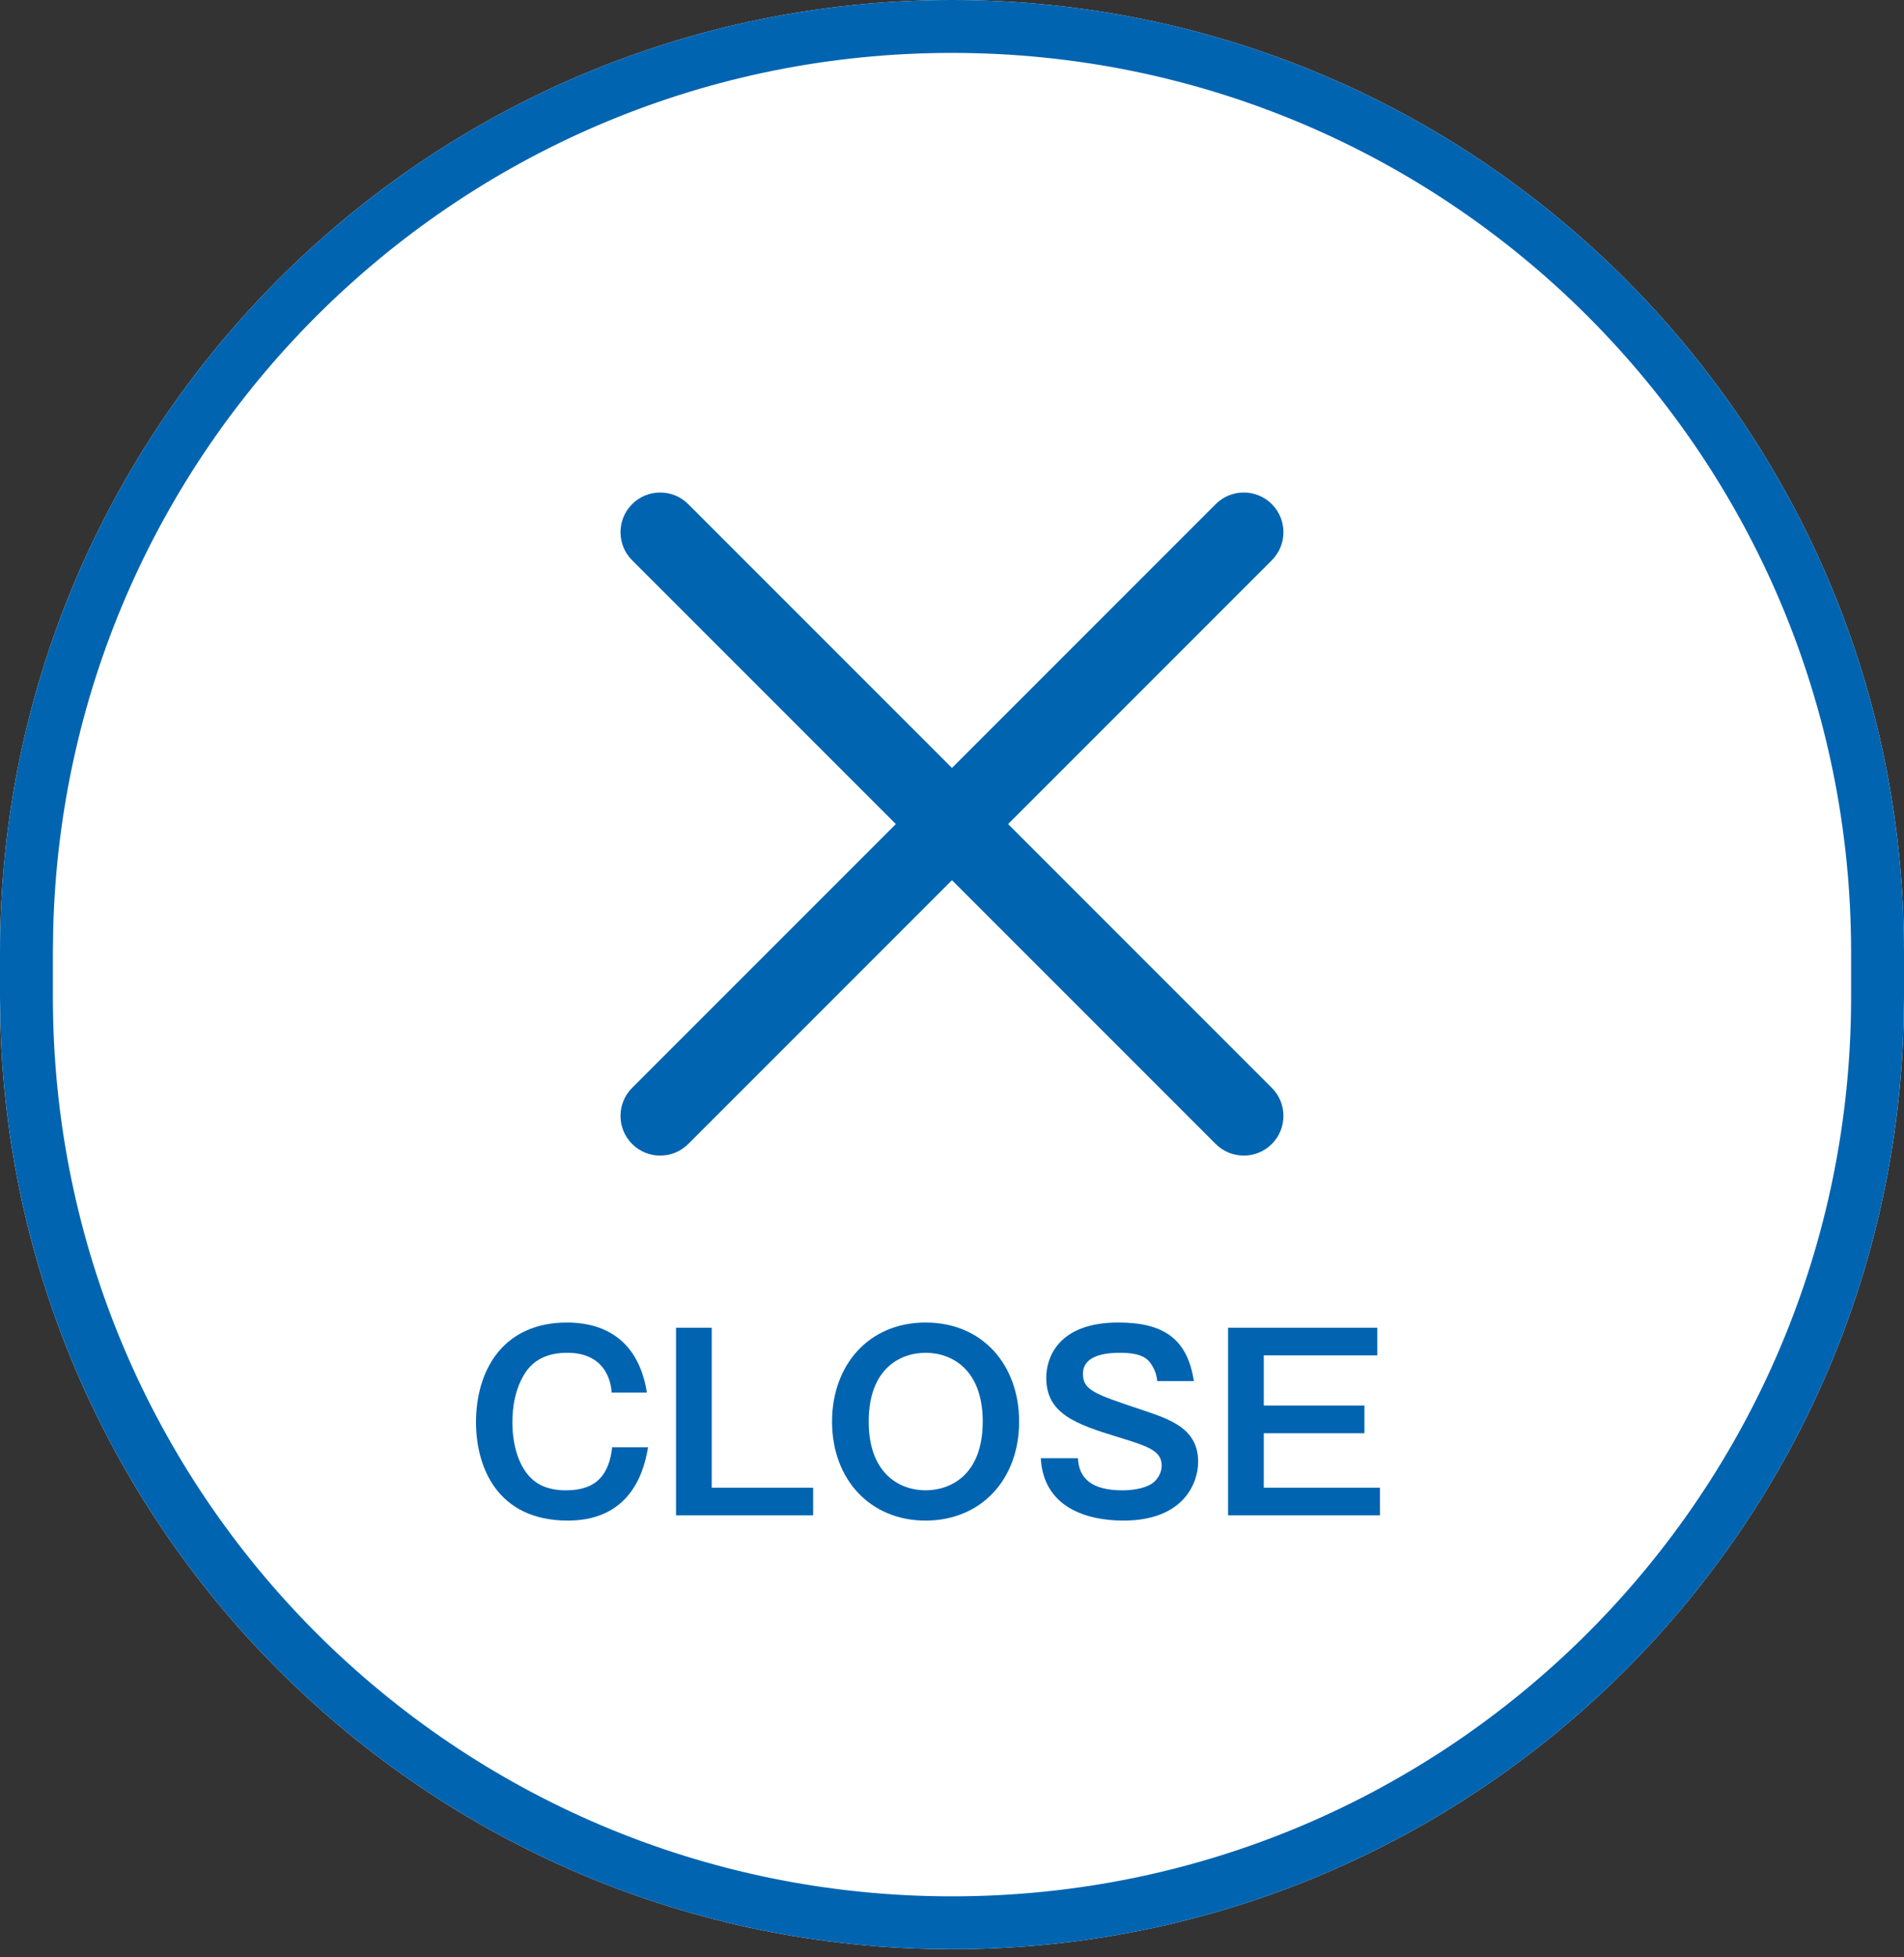
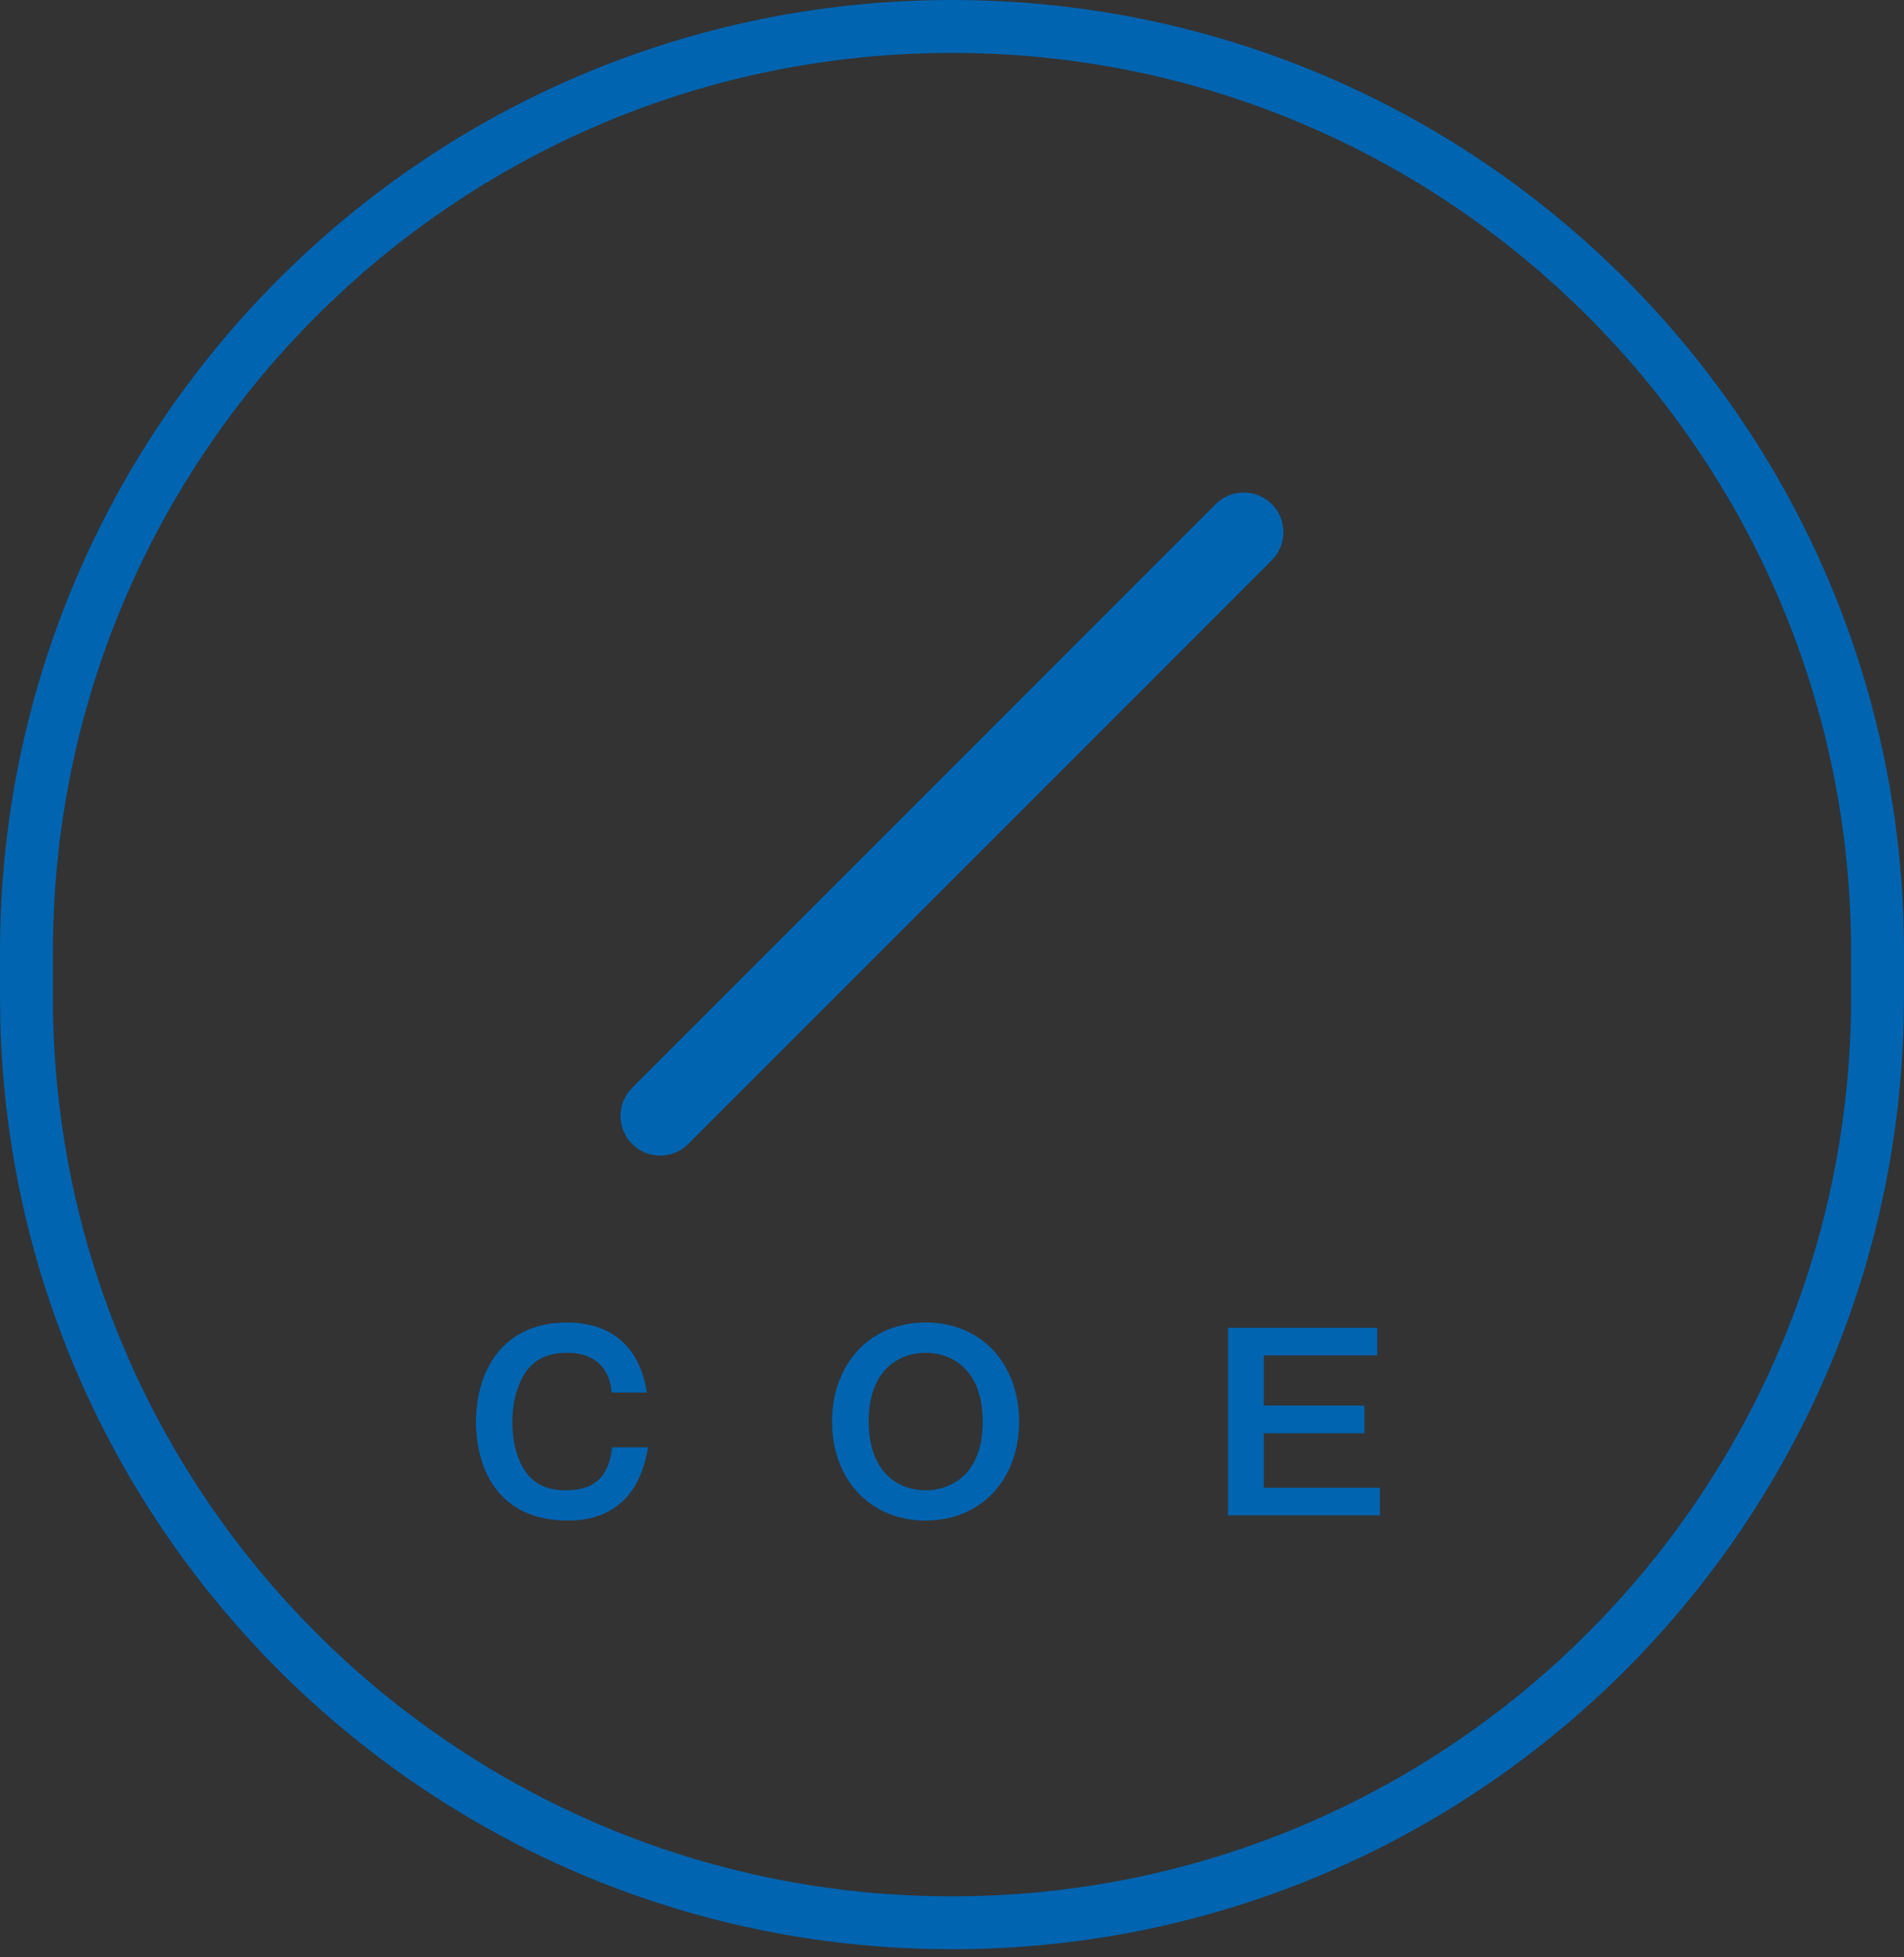
<svg xmlns="http://www.w3.org/2000/svg" width="36" height="37" viewBox="0 0 36 37" fill="none">
  <rect x="0" y="0" width="36" height="37" fill="#333333" stroke="none" />
-   <path d="M0 18C0 8.059 8.059 0 18 0V0C27.941 0 36 8.059 36 18V18.847C36 28.788 27.941 36.847 18 36.847V36.847C8.059 36.847 0 28.788 0 18.847V18Z" fill="white" />
  <path d="M35 18.847V18C35 8.611 27.389 1 18 1C8.758 1 1.238 8.375 1.006 17.561L1 18V18.847C1 28.235 8.611 35.847 18 35.847V36.847L17.535 36.841C7.963 36.598 0.249 28.883 0.006 19.311L0 18.847V18C4.91078e-07 8.059 8.059 0 18 0C27.941 0 36 8.059 36 18V18.847L35.994 19.311C35.748 29.038 27.786 36.847 18 36.847V35.847C27.389 35.847 35 28.235 35 18.847Z" fill="#0064B1" />
  <path d="M22.986 9.53C23.279 9.237 23.754 9.237 24.047 9.53C24.34 9.823 24.34 10.298 24.047 10.591L13.013 21.625C12.72 21.918 12.245 21.918 11.952 21.625C11.659 21.332 11.659 20.857 11.952 20.564L22.986 9.53Z" fill="#0064B1" />
-   <path d="M24.047 20.564C24.34 20.857 24.34 21.332 24.047 21.625C23.754 21.918 23.279 21.918 22.986 21.625L11.952 10.591C11.659 10.298 11.659 9.823 11.952 9.53C12.245 9.237 12.72 9.237 13.013 9.53L24.047 20.564Z" fill="#0064B1" />
  <path d="M23.22 25.099H26.041V25.621H23.895V26.57H25.798V27.093H23.895V28.123H26.091V28.645H23.22V25.099Z" fill="#0064B1" />
-   <path d="M22.573 26.107H21.88C21.87 25.994 21.839 25.895 21.758 25.774C21.672 25.648 21.511 25.572 21.191 25.572C21.034 25.572 20.476 25.572 20.476 25.968C20.476 26.278 20.687 26.35 21.605 26.656C22.14 26.836 22.654 27.007 22.654 27.637C22.654 28.02 22.392 28.744 21.241 28.744C20.556 28.744 19.729 28.501 19.679 27.565H20.381C20.399 27.961 20.66 28.172 21.223 28.172C21.375 28.172 21.623 28.15 21.785 28.042C21.884 27.974 21.965 27.84 21.965 27.709C21.965 27.43 21.727 27.345 21.151 27.169C20.323 26.917 19.782 26.719 19.782 26.044C19.782 25.662 20.012 25 21.142 25C21.974 25 22.447 25.284 22.573 26.107Z" fill="#0064B1" />
  <path d="M17.5 25C18.585 25 19.269 25.81 19.269 26.872C19.269 27.974 18.544 28.744 17.5 28.744C16.461 28.744 15.732 27.974 15.732 26.872C15.732 25.81 16.421 25 17.5 25ZM17.5 25.572C17.023 25.572 16.425 25.869 16.425 26.872C16.425 27.853 17.006 28.172 17.5 28.172C17.951 28.172 18.581 27.902 18.581 26.872C18.581 25.882 17.991 25.572 17.5 25.572Z" fill="#0064B1" />
-   <path d="M12.782 25.099H13.457V28.123H15.374V28.645H12.782V25.099Z" fill="#0064B1" />
  <path d="M12.231 26.323H11.565C11.543 26.008 11.371 25.572 10.723 25.572C10.427 25.572 10.139 25.657 9.95 25.922C9.738 26.229 9.688 26.602 9.688 26.886C9.688 27.299 9.801 27.754 10.098 27.992C10.319 28.168 10.598 28.172 10.706 28.172C11.295 28.172 11.52 27.853 11.574 27.358H12.254C12.195 27.682 12.006 28.744 10.737 28.744C9.378 28.744 9 27.7 9 26.886C9 25.909 9.504 25 10.723 25C11.259 25 12.051 25.194 12.231 26.323Z" fill="#0064B1" />
</svg>